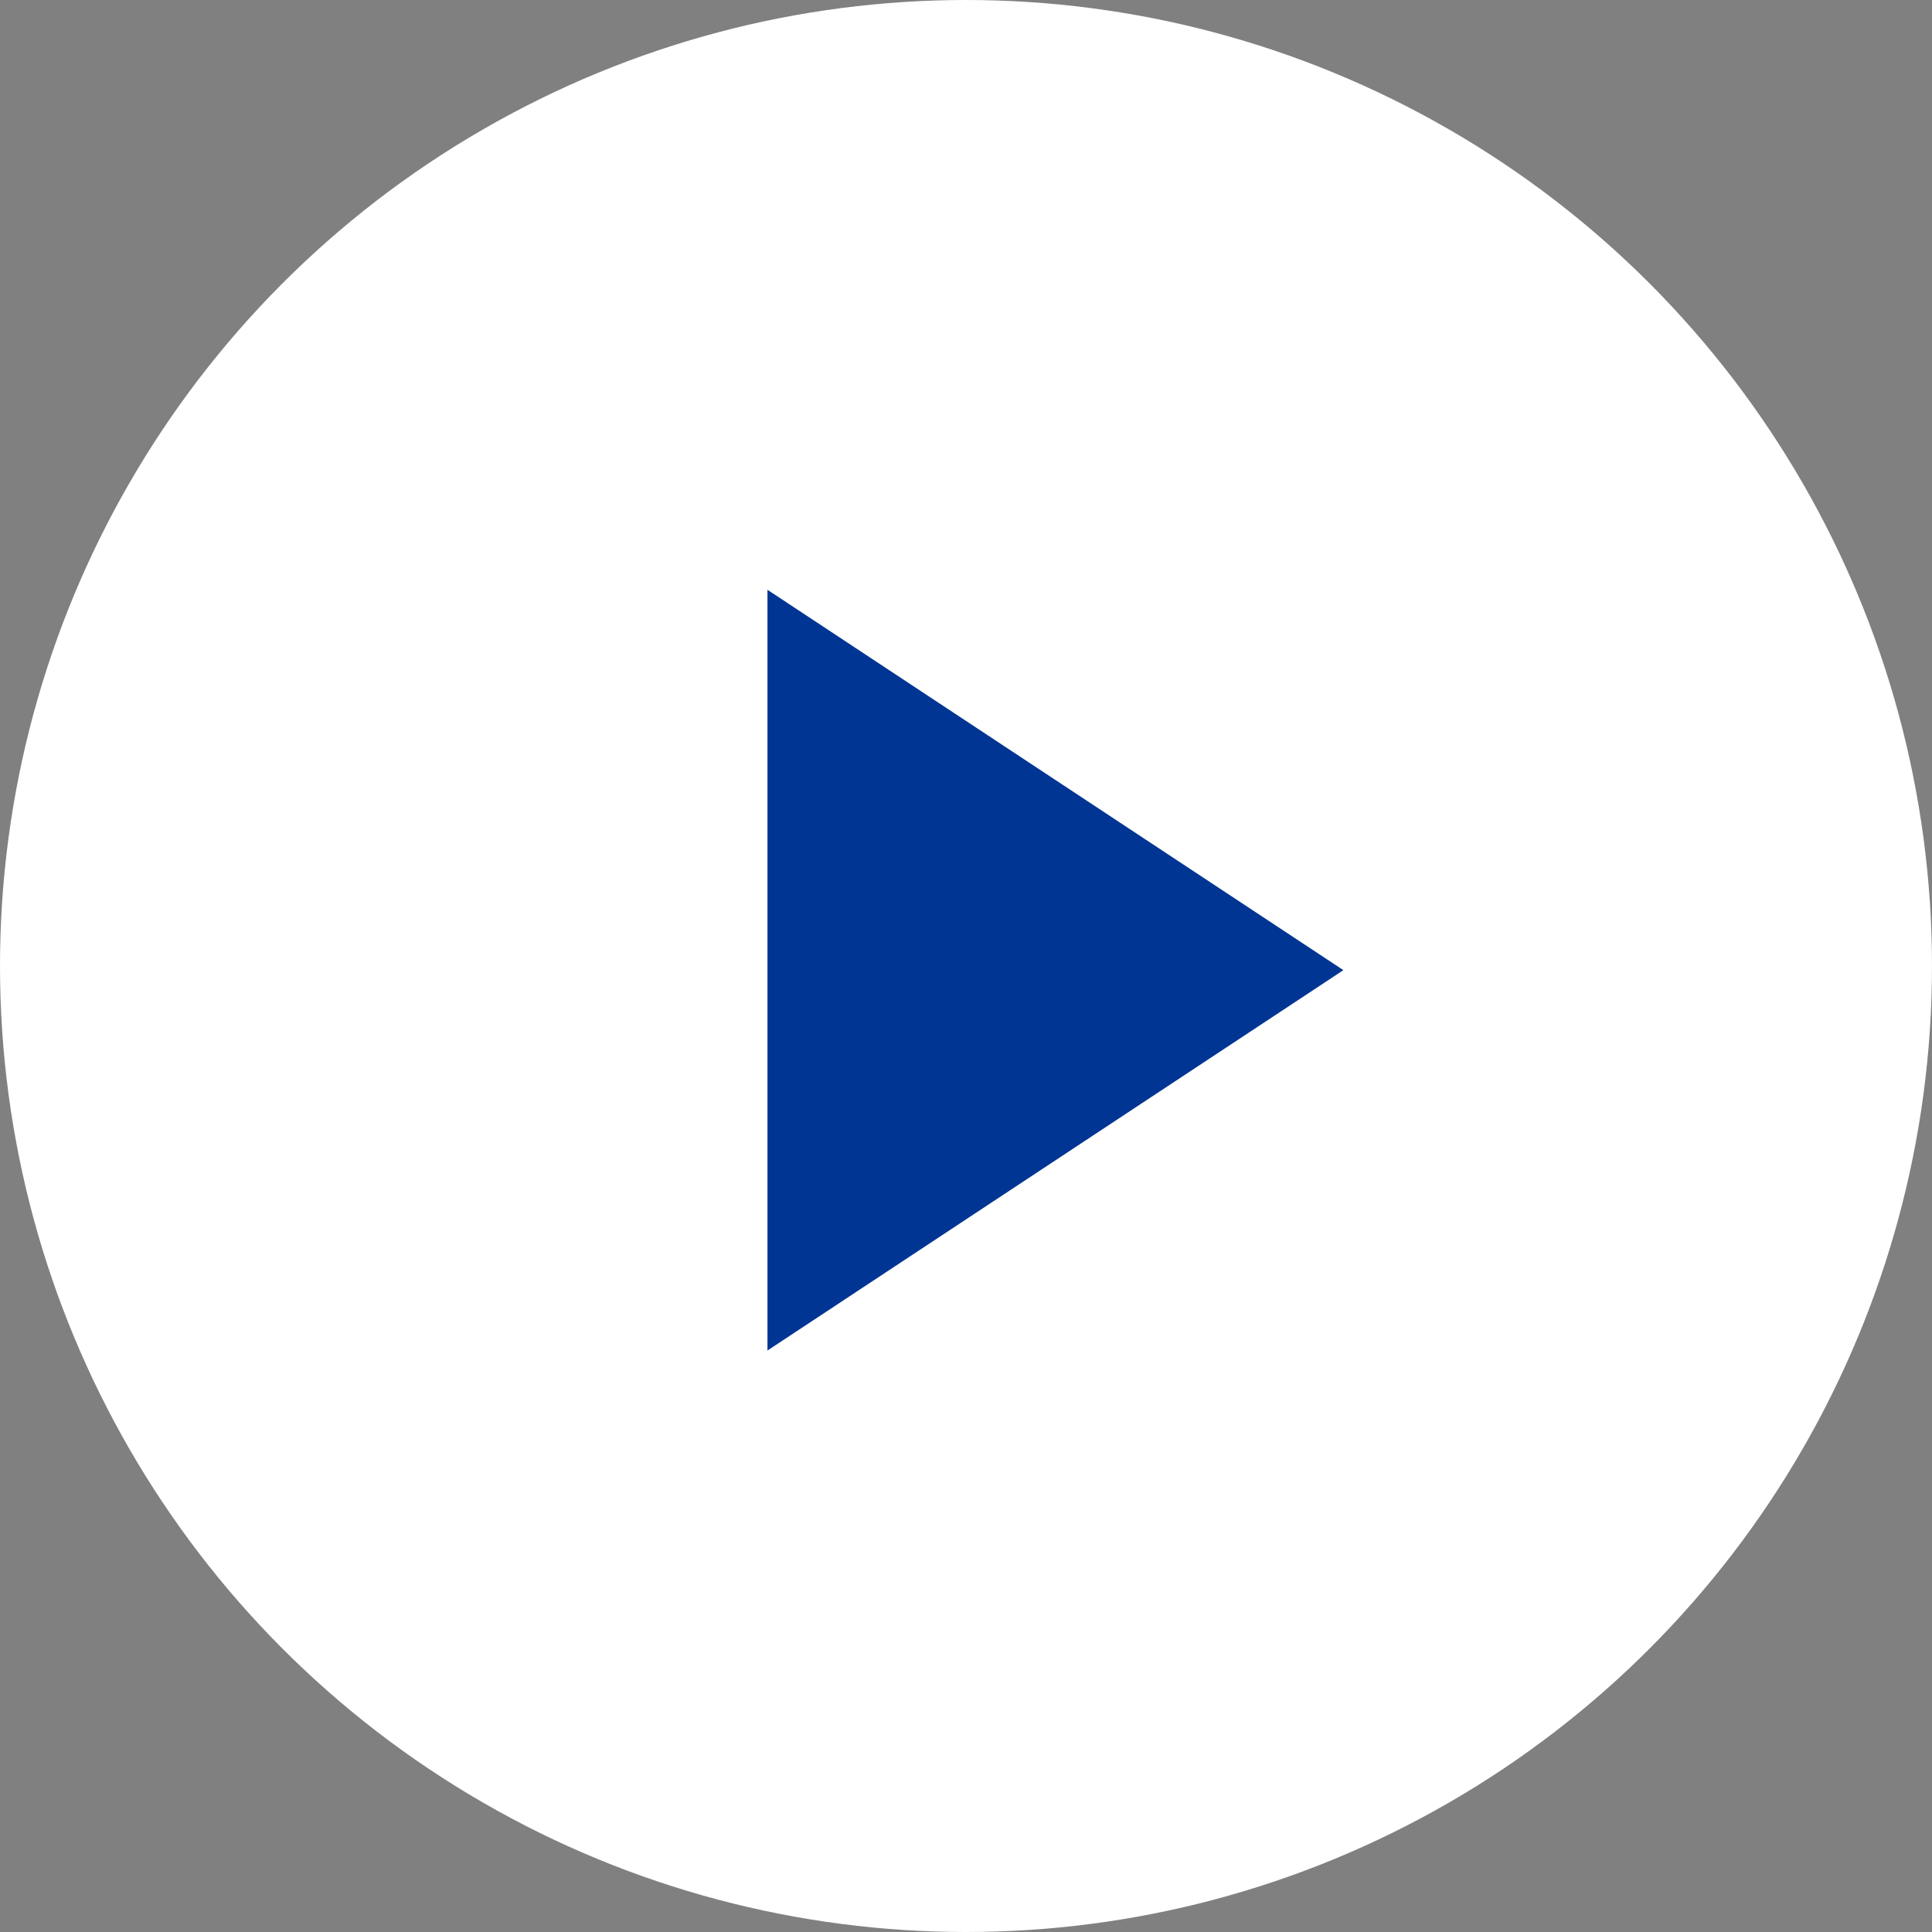
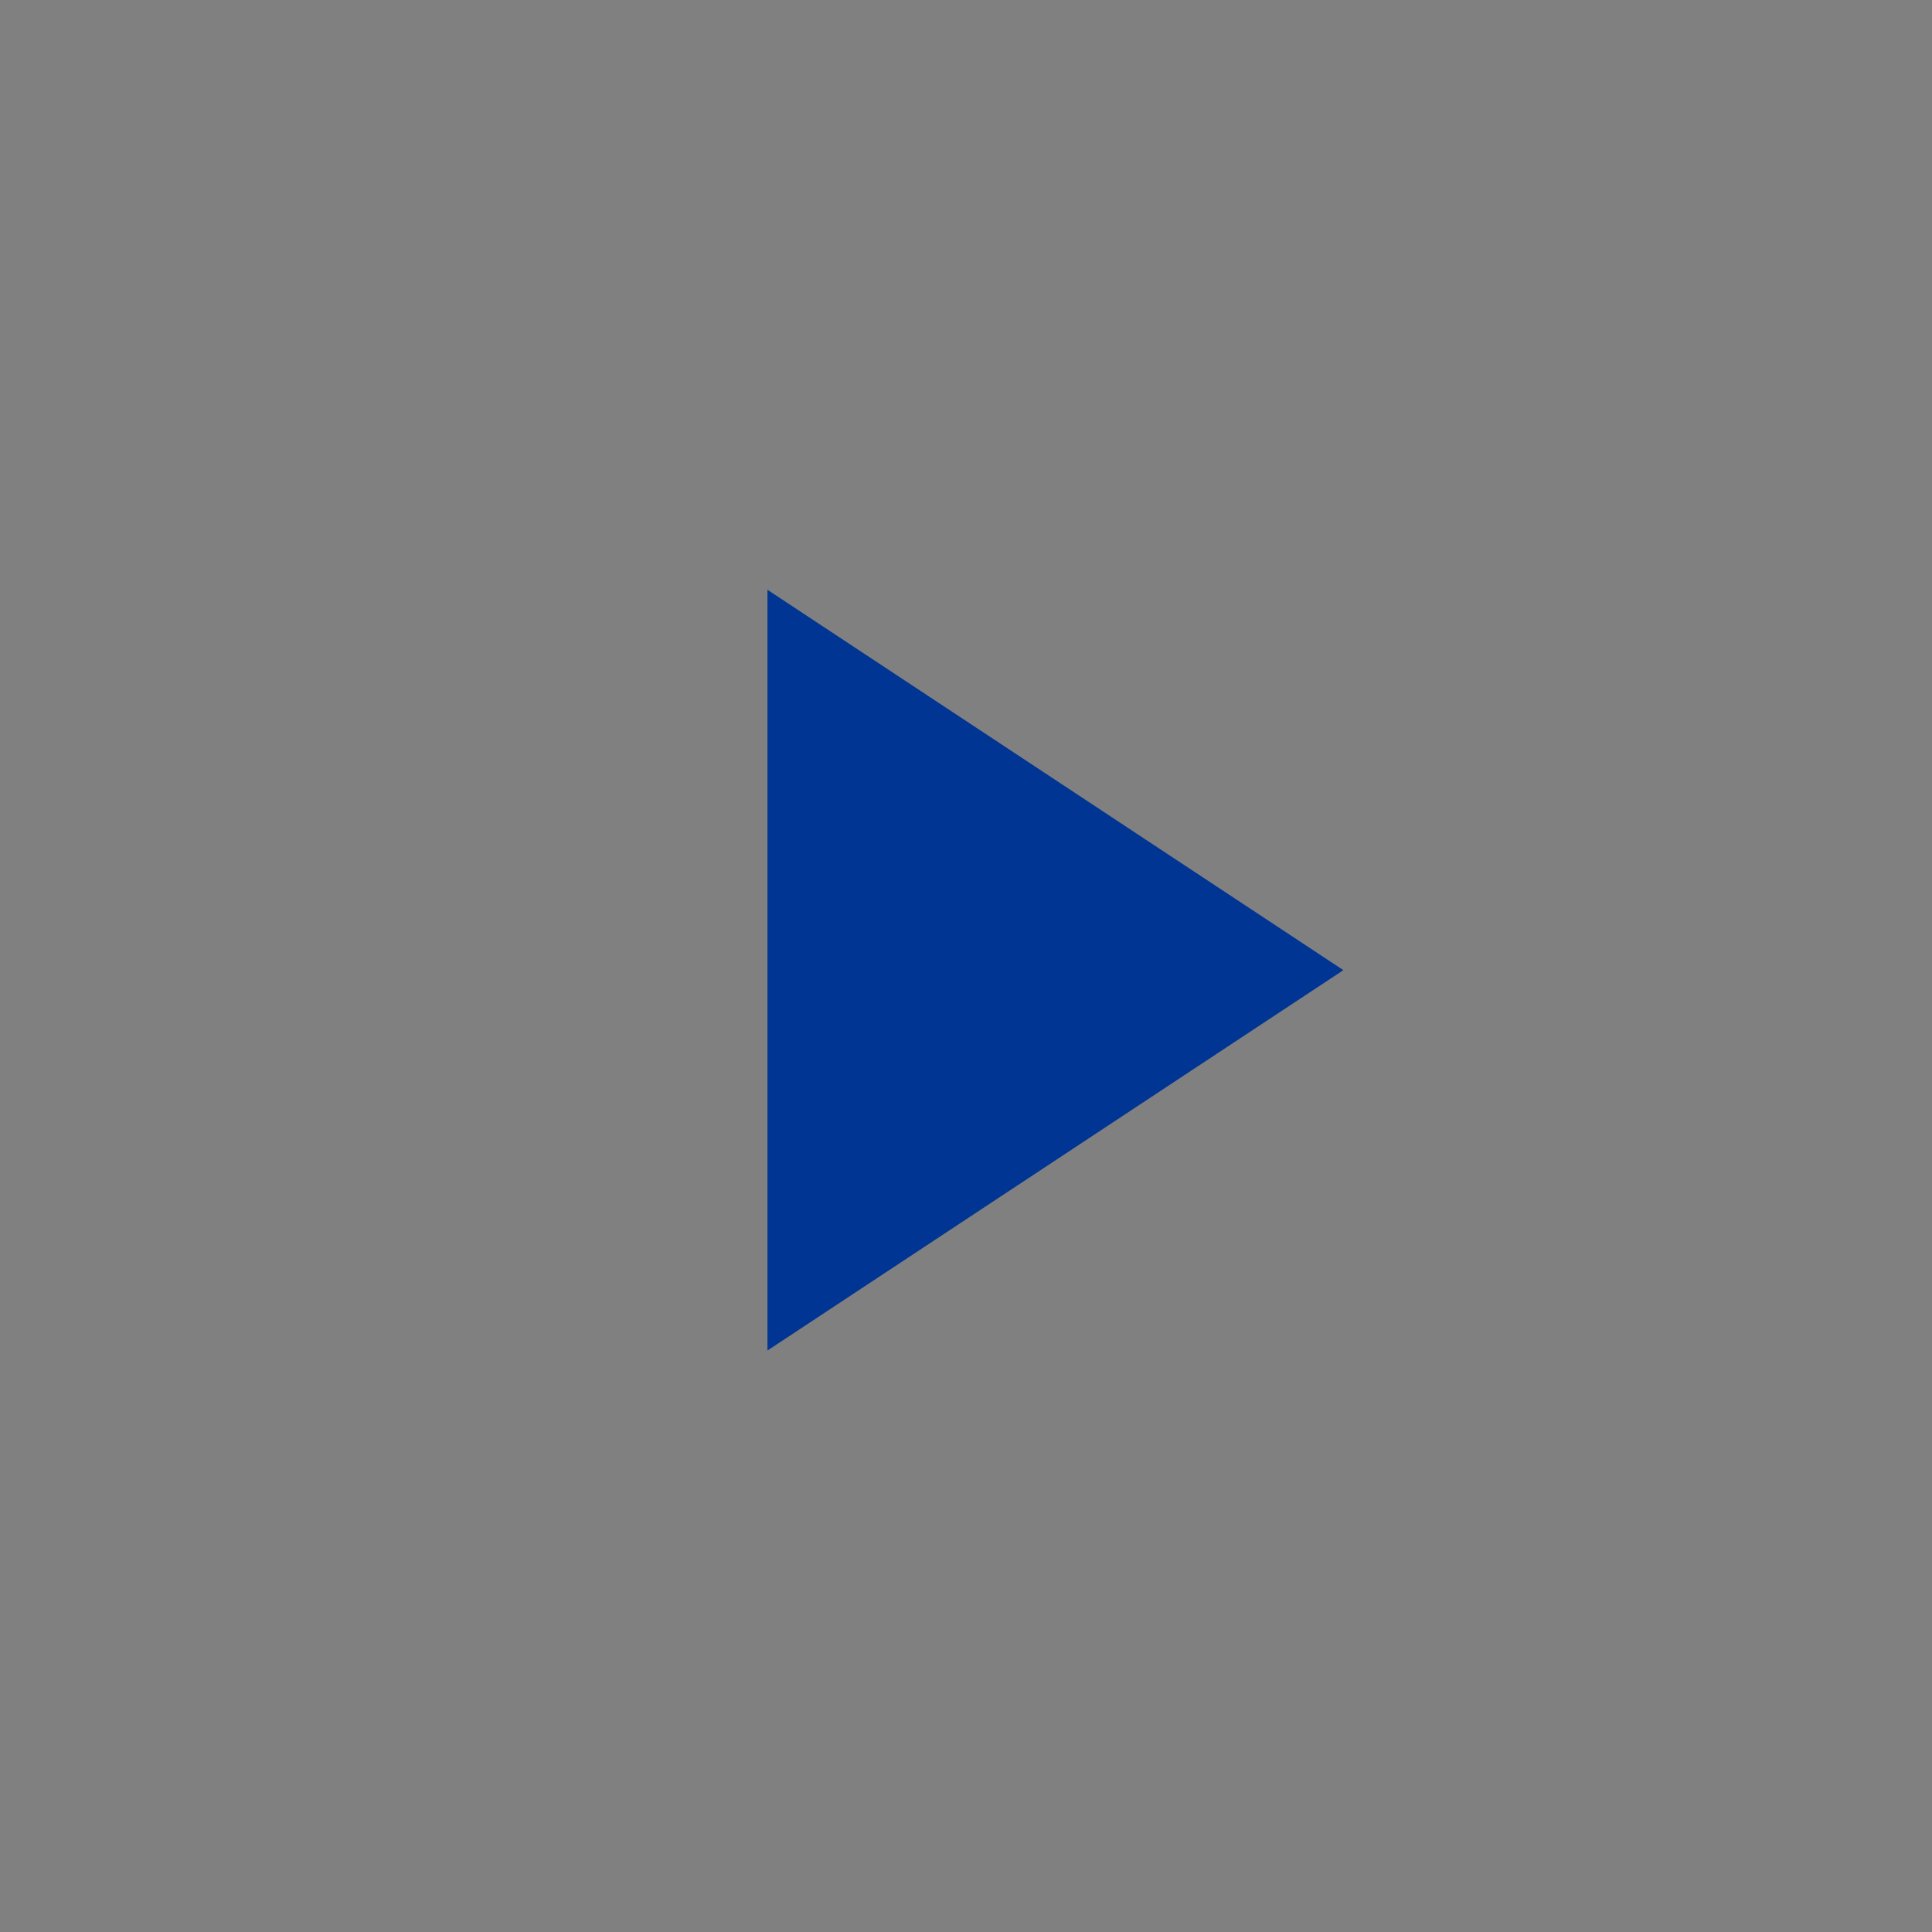
<svg xmlns="http://www.w3.org/2000/svg" width="40px" height="40px" viewBox="0 0 40 40" version="1.1">
  <rect x="0" y="0" width="40" height="40" fill="#808080" stroke="none" />
  <title>Icon/Big/Play@1x</title>
  <g id="Icon/Big/Play" stroke="none" stroke-width="1" fill="none" fill-rule="evenodd">
-     <circle id="Oval-Copy" fill="#FFFFFF" cx="20" cy="20" r="20" />
    <polygon id="Path-Copy" fill="#013593" transform="translate(17.914, 20.086) rotate(-315) translate(-17.914, -20.086) " points="10.914 15.949 24.914 13.086 22.051 27.086" />
  </g>
</svg>